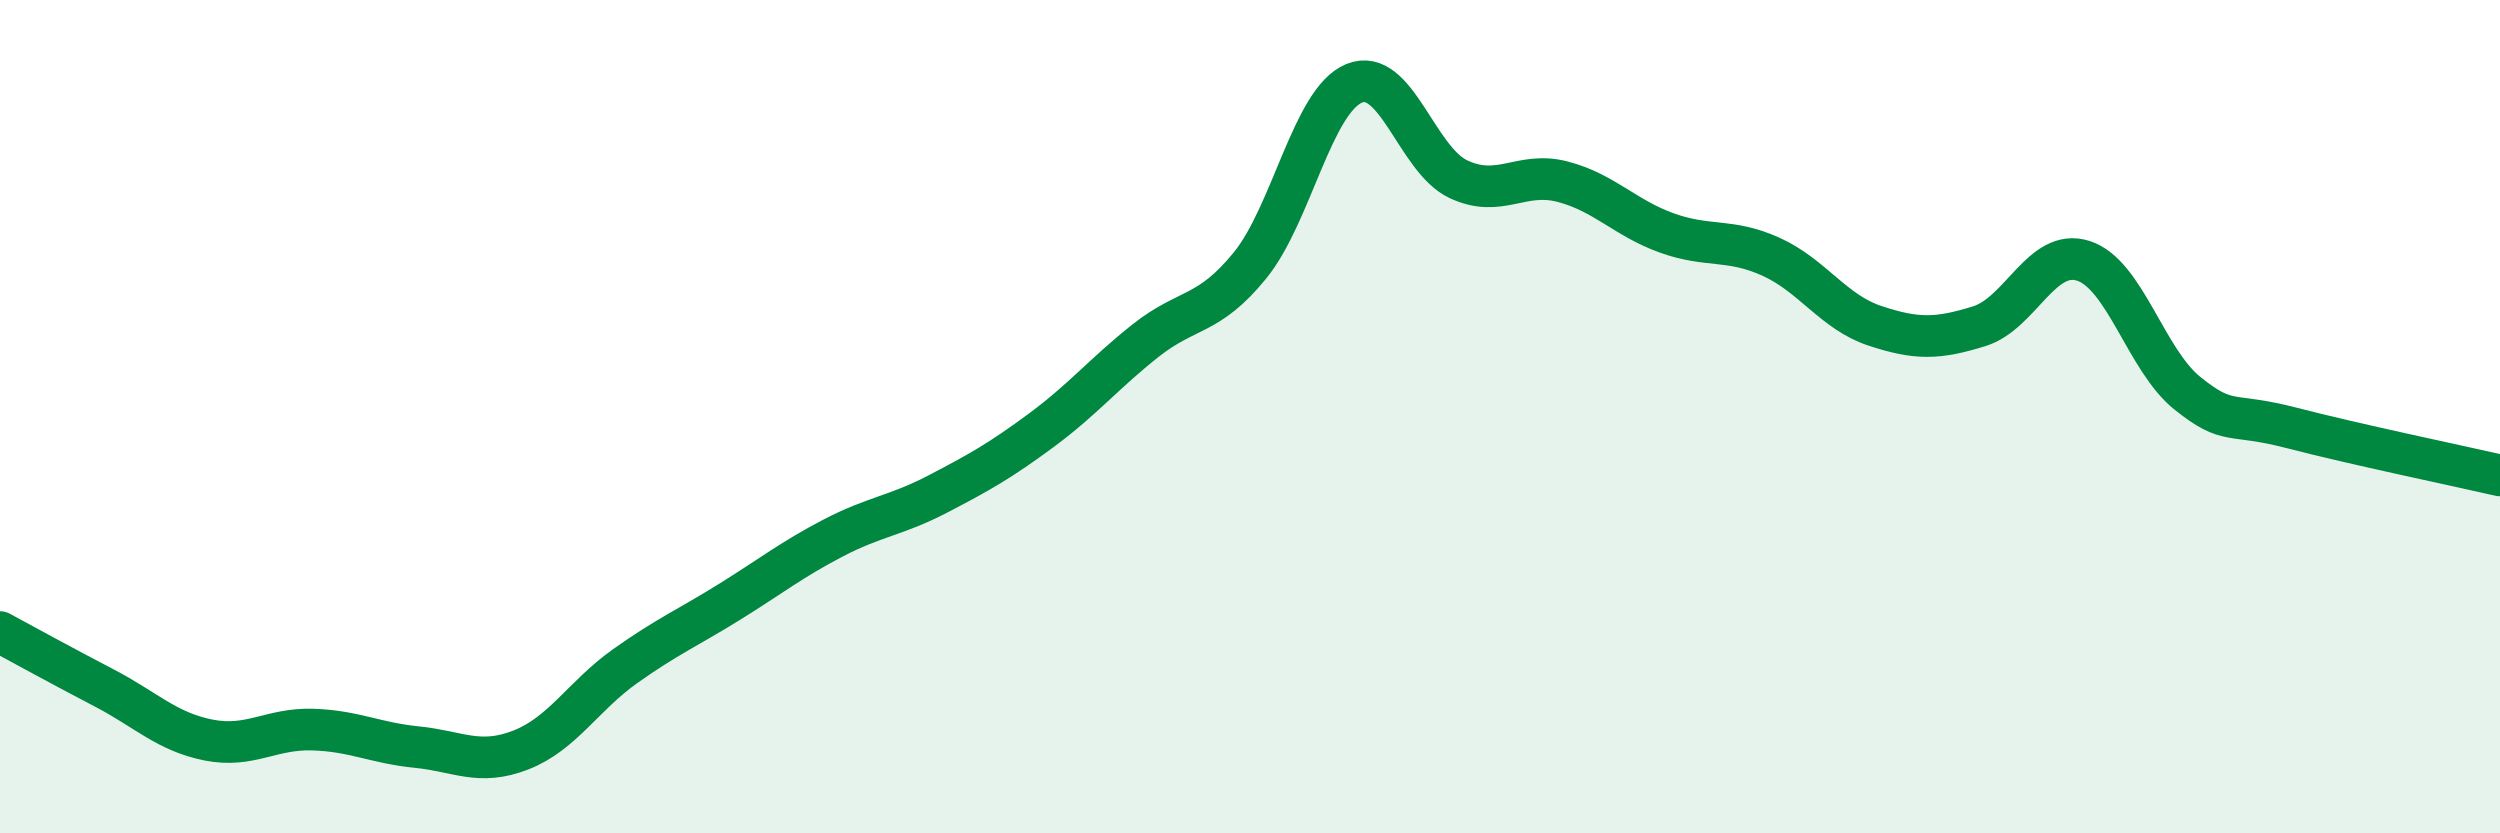
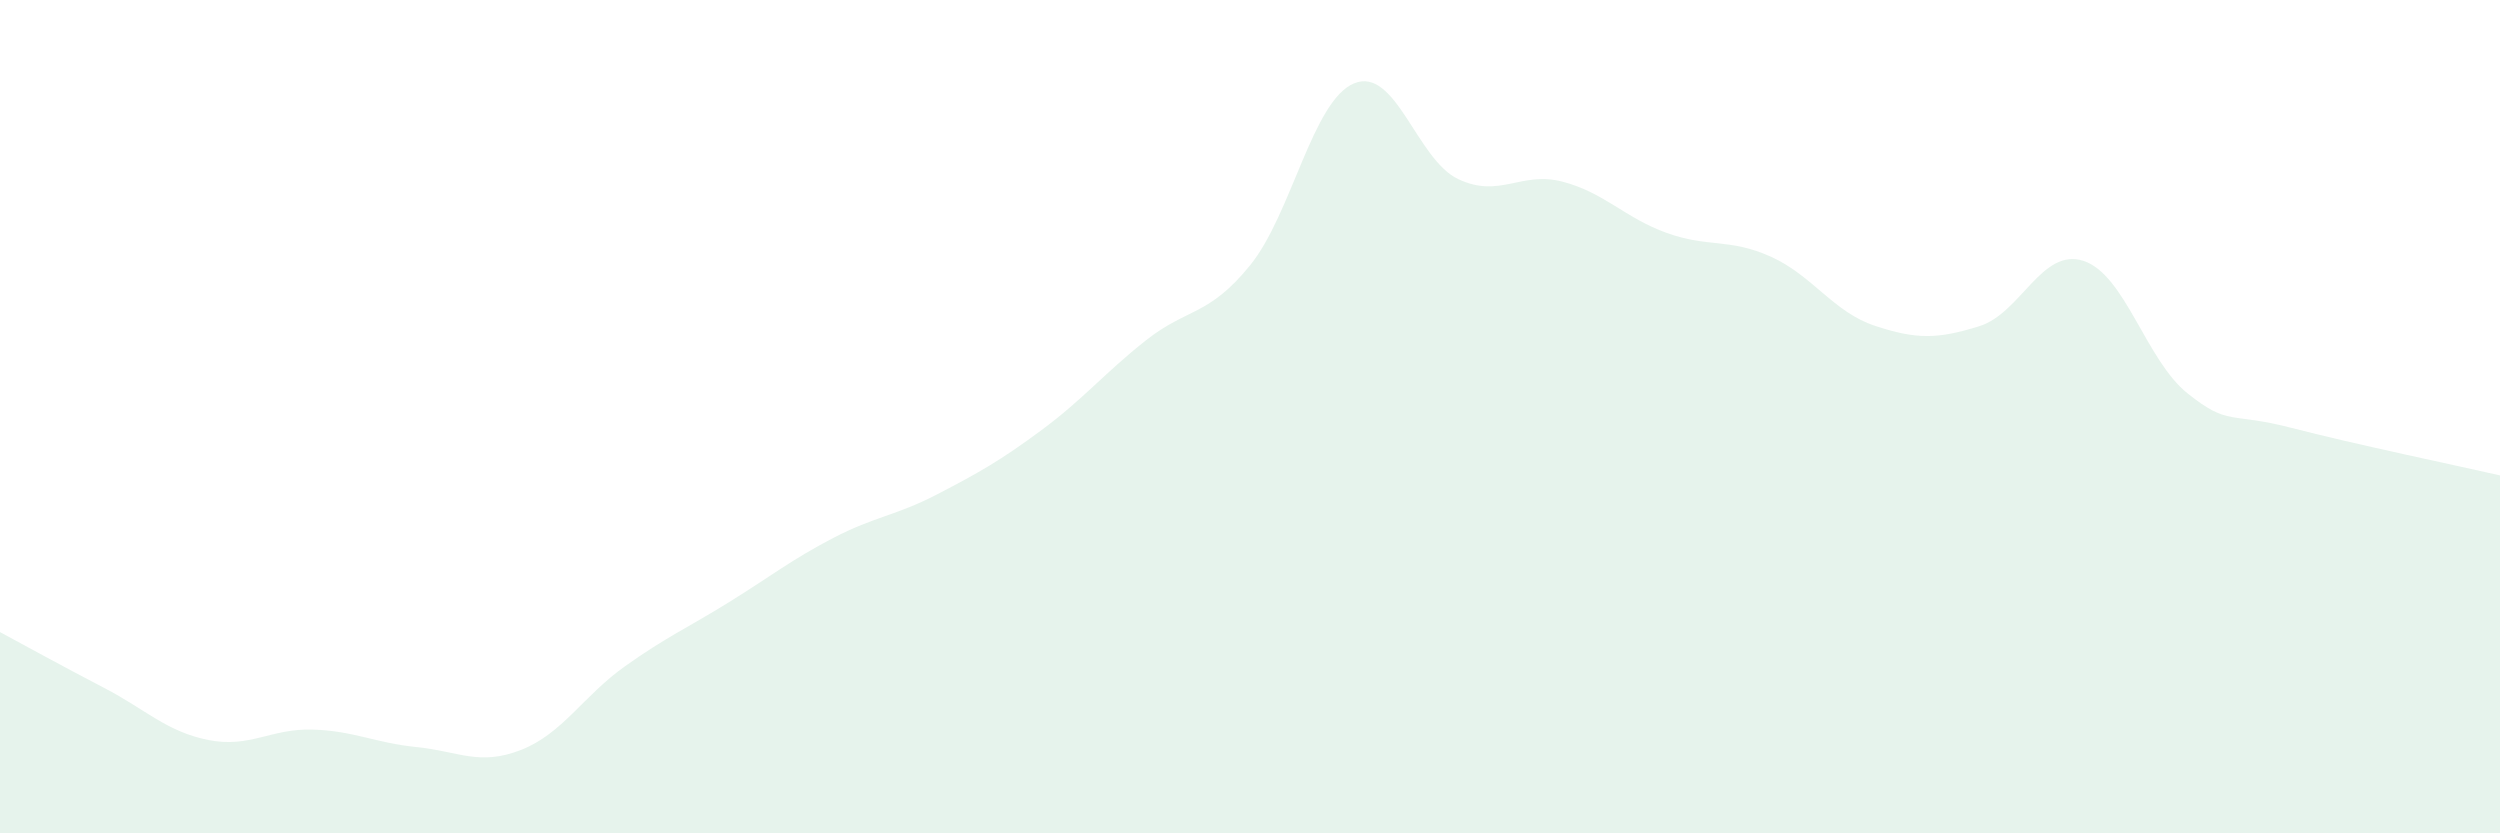
<svg xmlns="http://www.w3.org/2000/svg" width="60" height="20" viewBox="0 0 60 20">
  <path d="M 0,15.17 C 0.5,15.44 1.5,15.99 2.5,16.51 C 3.5,17.03 4,17.56 5,17.76 C 6,17.96 6.5,17.48 7.5,17.51 C 8.5,17.54 9,17.83 10,17.93 C 11,18.03 11.5,18.39 12.5,18 C 13.5,17.61 14,16.7 15,15.99 C 16,15.28 16.5,15.07 17.5,14.45 C 18.5,13.83 19,13.43 20,12.91 C 21,12.39 21.5,12.38 22.5,11.86 C 23.5,11.34 24,11.06 25,10.32 C 26,9.58 26.5,8.96 27.5,8.17 C 28.5,7.38 29,7.6 30,6.37 C 31,5.14 31.5,2.41 32.5,2 C 33.5,1.59 34,3.83 35,4.3 C 36,4.77 36.5,4.1 37.5,4.36 C 38.5,4.62 39,5.23 40,5.59 C 41,5.95 41.5,5.71 42.5,6.16 C 43.5,6.61 44,7.49 45,7.82 C 46,8.15 46.5,8.14 47.5,7.83 C 48.5,7.52 49,5.94 50,6.26 C 51,6.58 51.5,8.64 52.5,9.44 C 53.5,10.24 53.5,9.88 55,10.27 C 56.5,10.66 59,11.18 60,11.41L60 20L0 20Z" fill="#008740" opacity="0.1" stroke-linecap="round" stroke-linejoin="round" />
-   <path d="M 0,15.17 C 0.5,15.44 1.5,15.99 2.5,16.51 C 3.5,17.03 4,17.56 5,17.76 C 6,17.96 6.5,17.48 7.5,17.51 C 8.5,17.54 9,17.83 10,17.93 C 11,18.03 11.5,18.39 12.5,18 C 13.5,17.61 14,16.7 15,15.99 C 16,15.28 16.5,15.07 17.5,14.45 C 18.5,13.83 19,13.43 20,12.91 C 21,12.39 21.5,12.38 22.5,11.86 C 23.5,11.34 24,11.06 25,10.32 C 26,9.58 26.5,8.96 27.5,8.17 C 28.5,7.38 29,7.6 30,6.37 C 31,5.14 31.5,2.41 32.5,2 C 33.5,1.59 34,3.83 35,4.3 C 36,4.77 36.5,4.1 37.5,4.36 C 38.5,4.62 39,5.23 40,5.59 C 41,5.95 41.5,5.71 42.5,6.16 C 43.5,6.61 44,7.49 45,7.82 C 46,8.15 46.5,8.14 47.5,7.83 C 48.5,7.52 49,5.94 50,6.26 C 51,6.58 51.5,8.64 52.5,9.44 C 53.5,10.24 53.5,9.88 55,10.27 C 56.5,10.66 59,11.18 60,11.41" stroke="#008740" stroke-width="1" fill="none" stroke-linecap="round" stroke-linejoin="round" />
</svg>